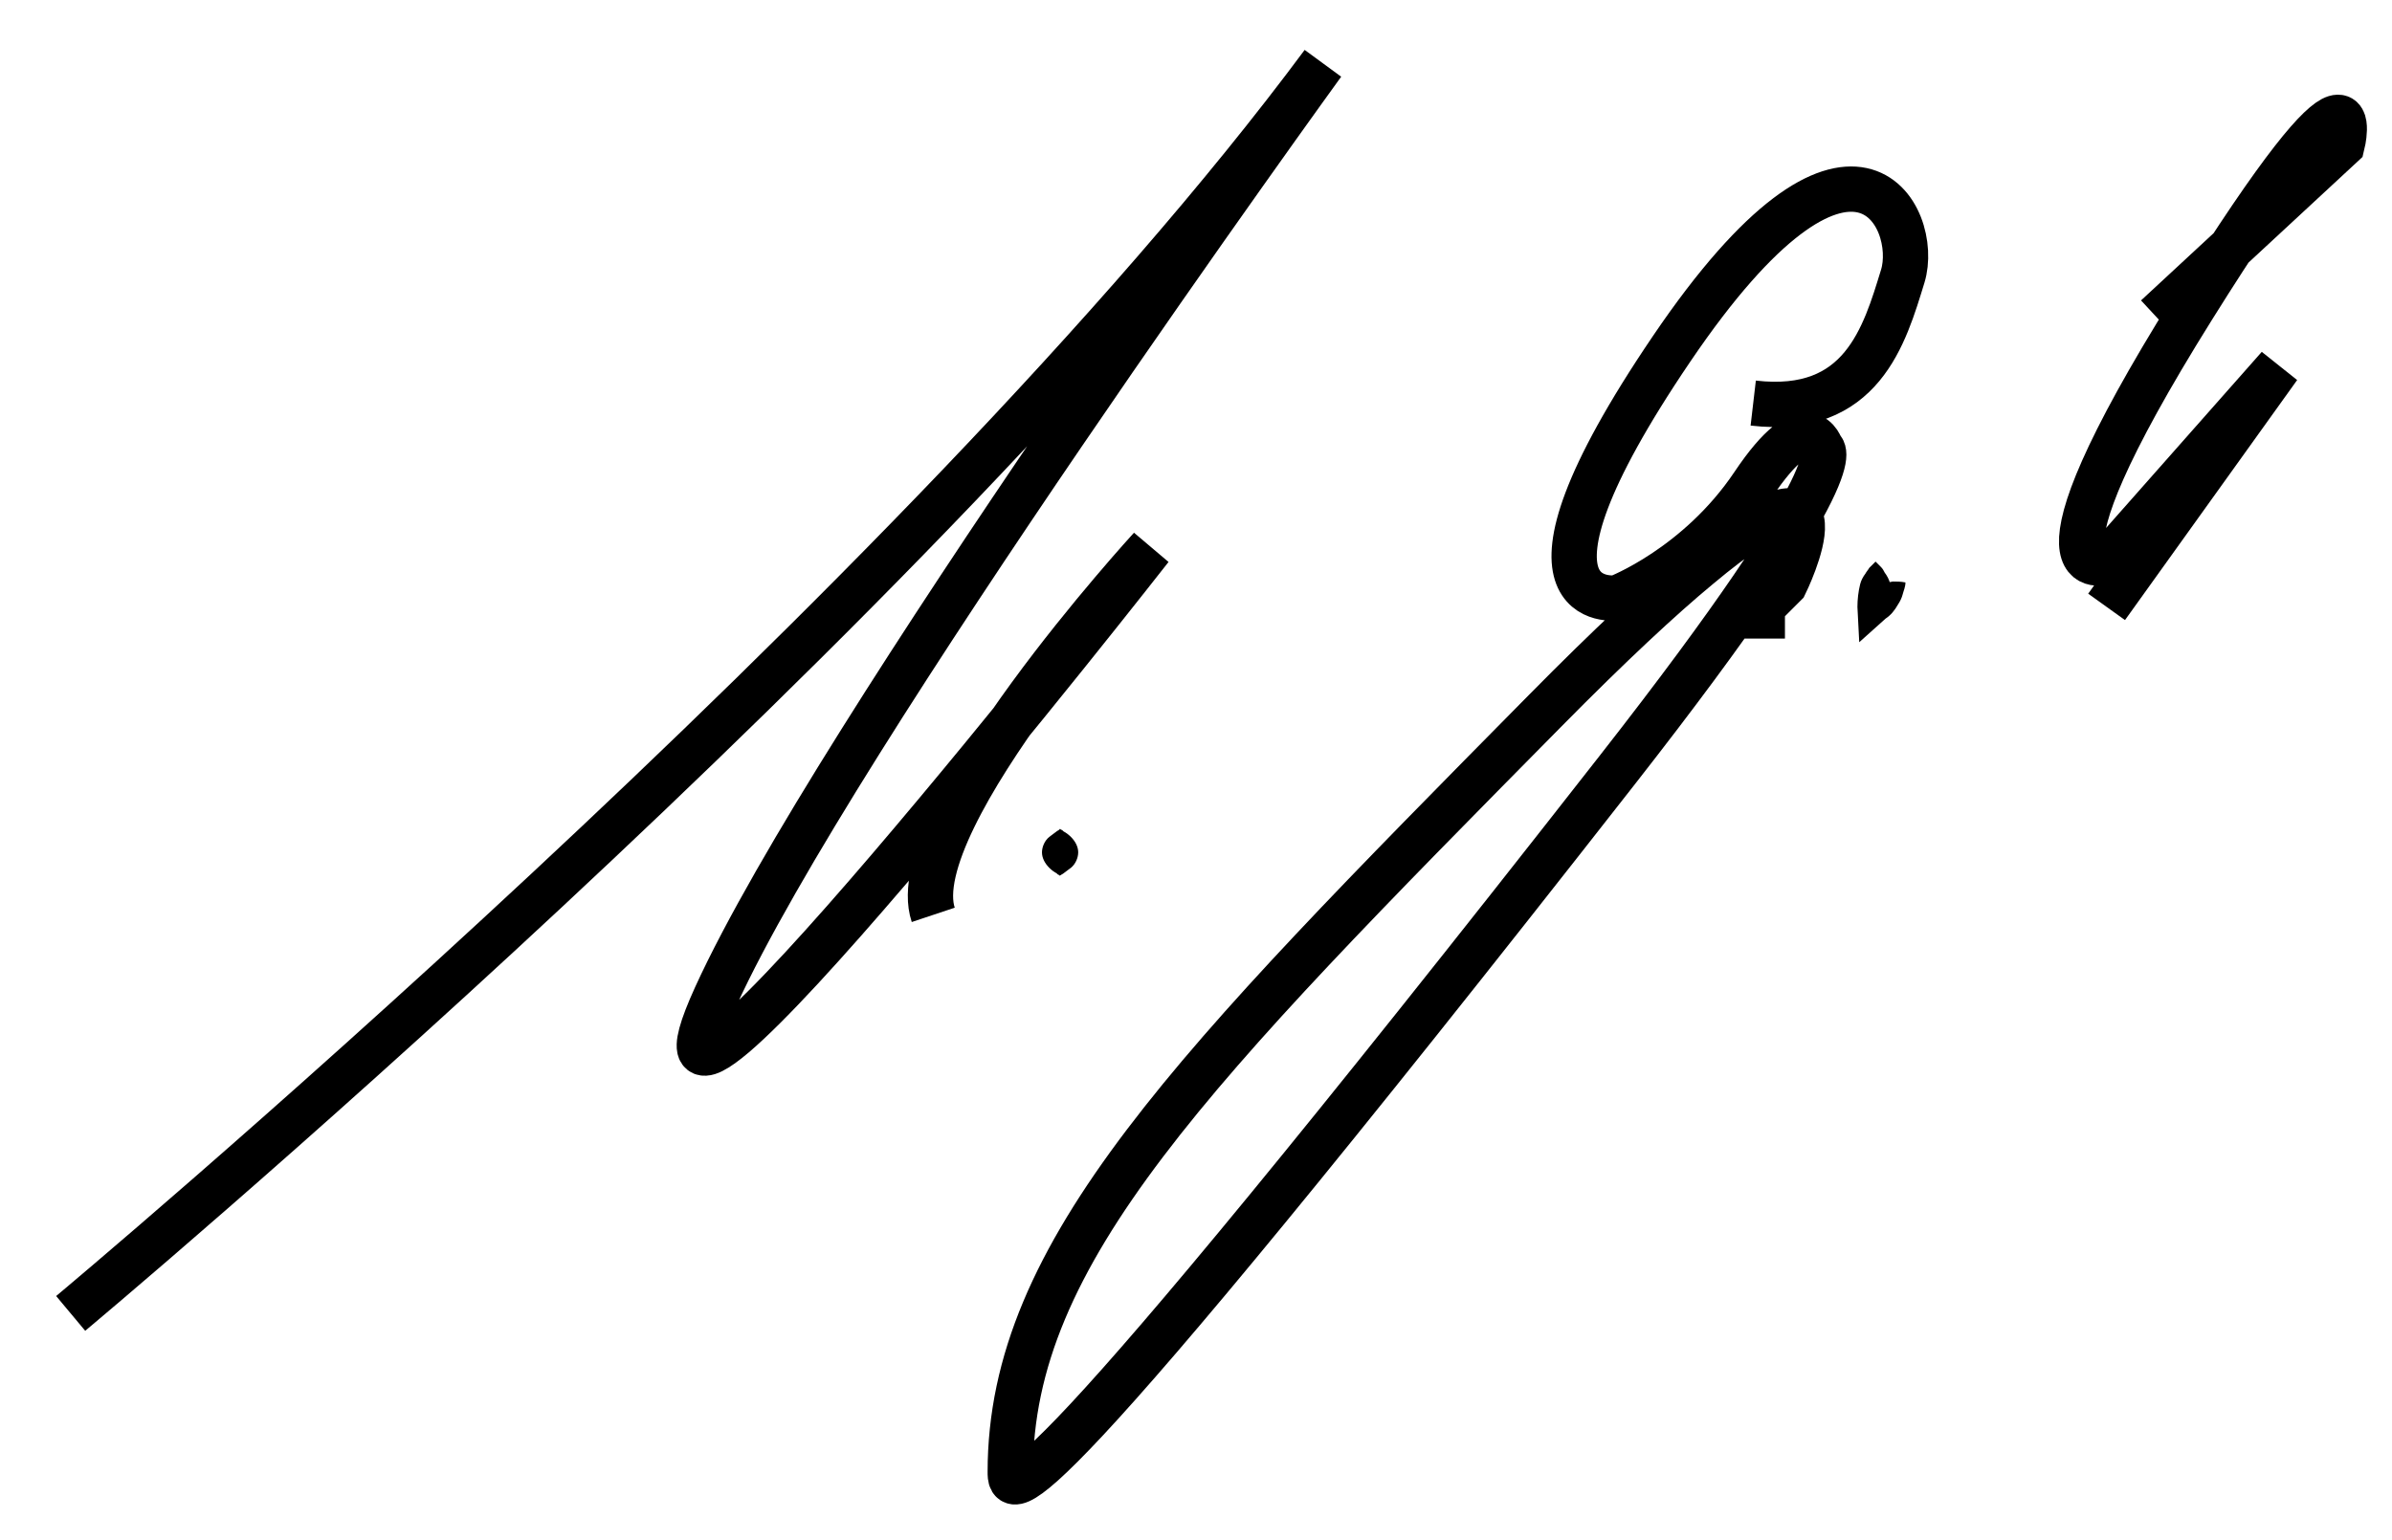
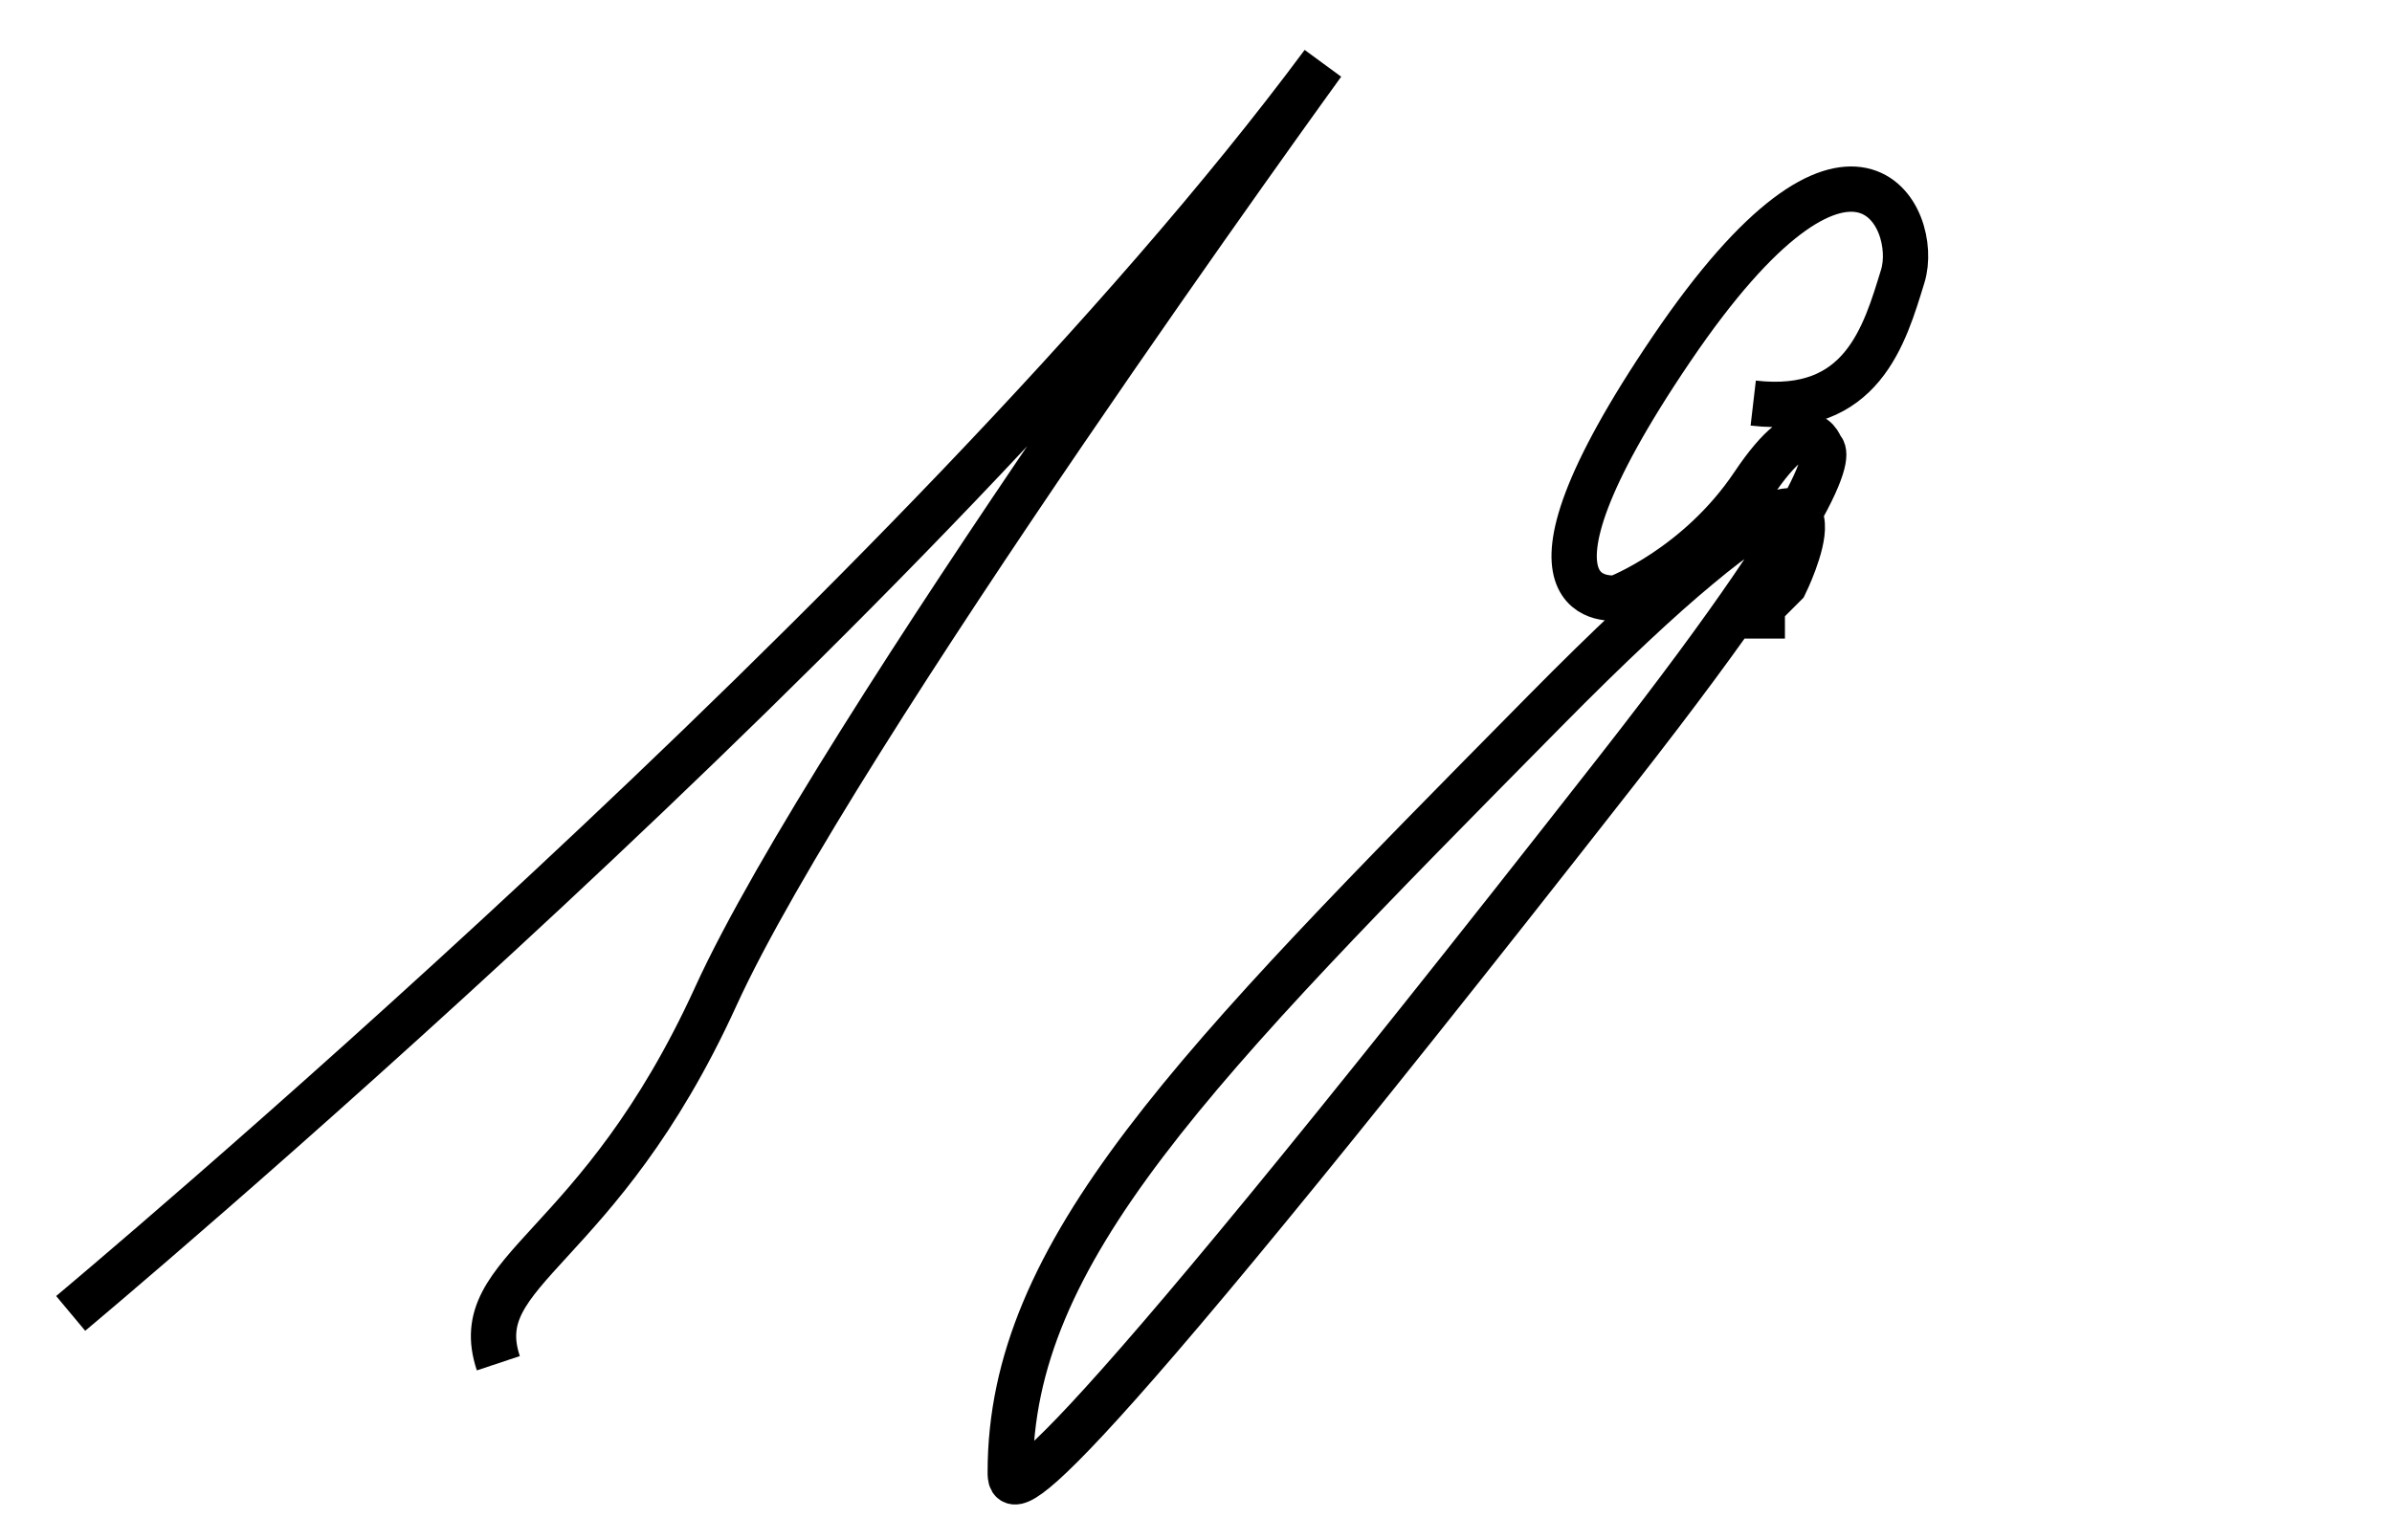
<svg xmlns="http://www.w3.org/2000/svg" version="1.1" id="Ebene_2" x="0px" y="0px" viewBox="0 0 264 170" style="enable-background:new 0 0 264 170;" xml:space="preserve">
  <style type="text/css">
	.st0{fill:none;stroke:#000000;stroke-width:5;stroke-miterlimit:10;}
	.st1{fill:#FFFFFF;}
</style>
-   <path class="st0" d="M7.8,145C7.8,145,102,66.3,146,7c0,0-54,74.5-67,103s48-49.5,48-49.5s-27.5,30-24,40.5" />
+   <path class="st0" d="M7.8,145C7.8,145,102,66.3,146,7c0,0-54,74.5-67,103s-27.5,30-24,40.5" />
  <g>
    <line class="st1" x1="117" y1="91.5" x2="117" y2="96.5" />
-     <path d="M117,91.5c0,0,0,0,0.1,0.1c0.1,0,0.2,0.1,0.3,0.2c0.2,0.1,0.5,0.3,0.8,0.6c0.5,0.5,0.8,1.1,0.8,1.7c0,0.6-0.3,1.3-0.8,1.7   c-0.3,0.2-0.5,0.4-0.8,0.6c-0.1,0.1-0.2,0.1-0.3,0.2c-0.1,0-0.1,0.1-0.1,0.1s0,0-0.1-0.1c-0.1,0-0.2-0.1-0.3-0.2   c-0.2-0.1-0.5-0.3-0.8-0.6c-0.5-0.5-0.8-1.1-0.8-1.7c0-0.6,0.3-1.3,0.8-1.7c0.3-0.2,0.5-0.4,0.8-0.6c0.1-0.1,0.2-0.1,0.3-0.2   C117,91.5,117,91.5,117,91.5z" />
  </g>
  <path class="st0" d="M197,68h-3.5l3.5-3.5c0,0,8.3-16.9-9.6-1.9c-4.1,3.4-9.6,8.5-16.9,15.9c-39,39.5-59,59.7-59,84  c0,2.5,0.2,7.9,67-77.5c27-34.5,22.5-35.5,22.5-35.5s-1.4-5.1-7.5,4s-15,12.5-15,12.5s-14,2,6-27.5S212,24,210,30.5  s-4.5,15.4-16.5,14" />
  <g>
-     <path d="M207,62c0.2,0.2,0.4,0.4,0.6,0.6c0.2,0.2,0.3,0.4,0.4,0.6c0.3,0.4,0.5,0.8,0.6,1.2c0.3,0.8,0.4,1.7,0.3,2.5l-3.2-1.6   c0.6-0.4,1.2-0.7,2-0.9c0.4-0.1,0.8-0.1,1.2-0.2c0.4,0,0.9,0,1.4,0.1c0,0.5-0.2,0.9-0.3,1.3c-0.1,0.4-0.3,0.8-0.5,1.1   c-0.4,0.7-0.8,1.2-1.4,1.6l-2.9,2.6L205,67c0-0.8,0.1-1.7,0.3-2.5c0.1-0.4,0.3-0.8,0.6-1.2c0.1-0.2,0.3-0.4,0.4-0.6   C206.6,62.4,206.8,62.2,207,62z" />
-   </g>
-   <path class="st0" d="M232.5,67l19-26.5l-19,21.5c0,0-10.5,4,9.5-28s16.5-18,16.5-18L238,35" />
+     </g>
</svg>